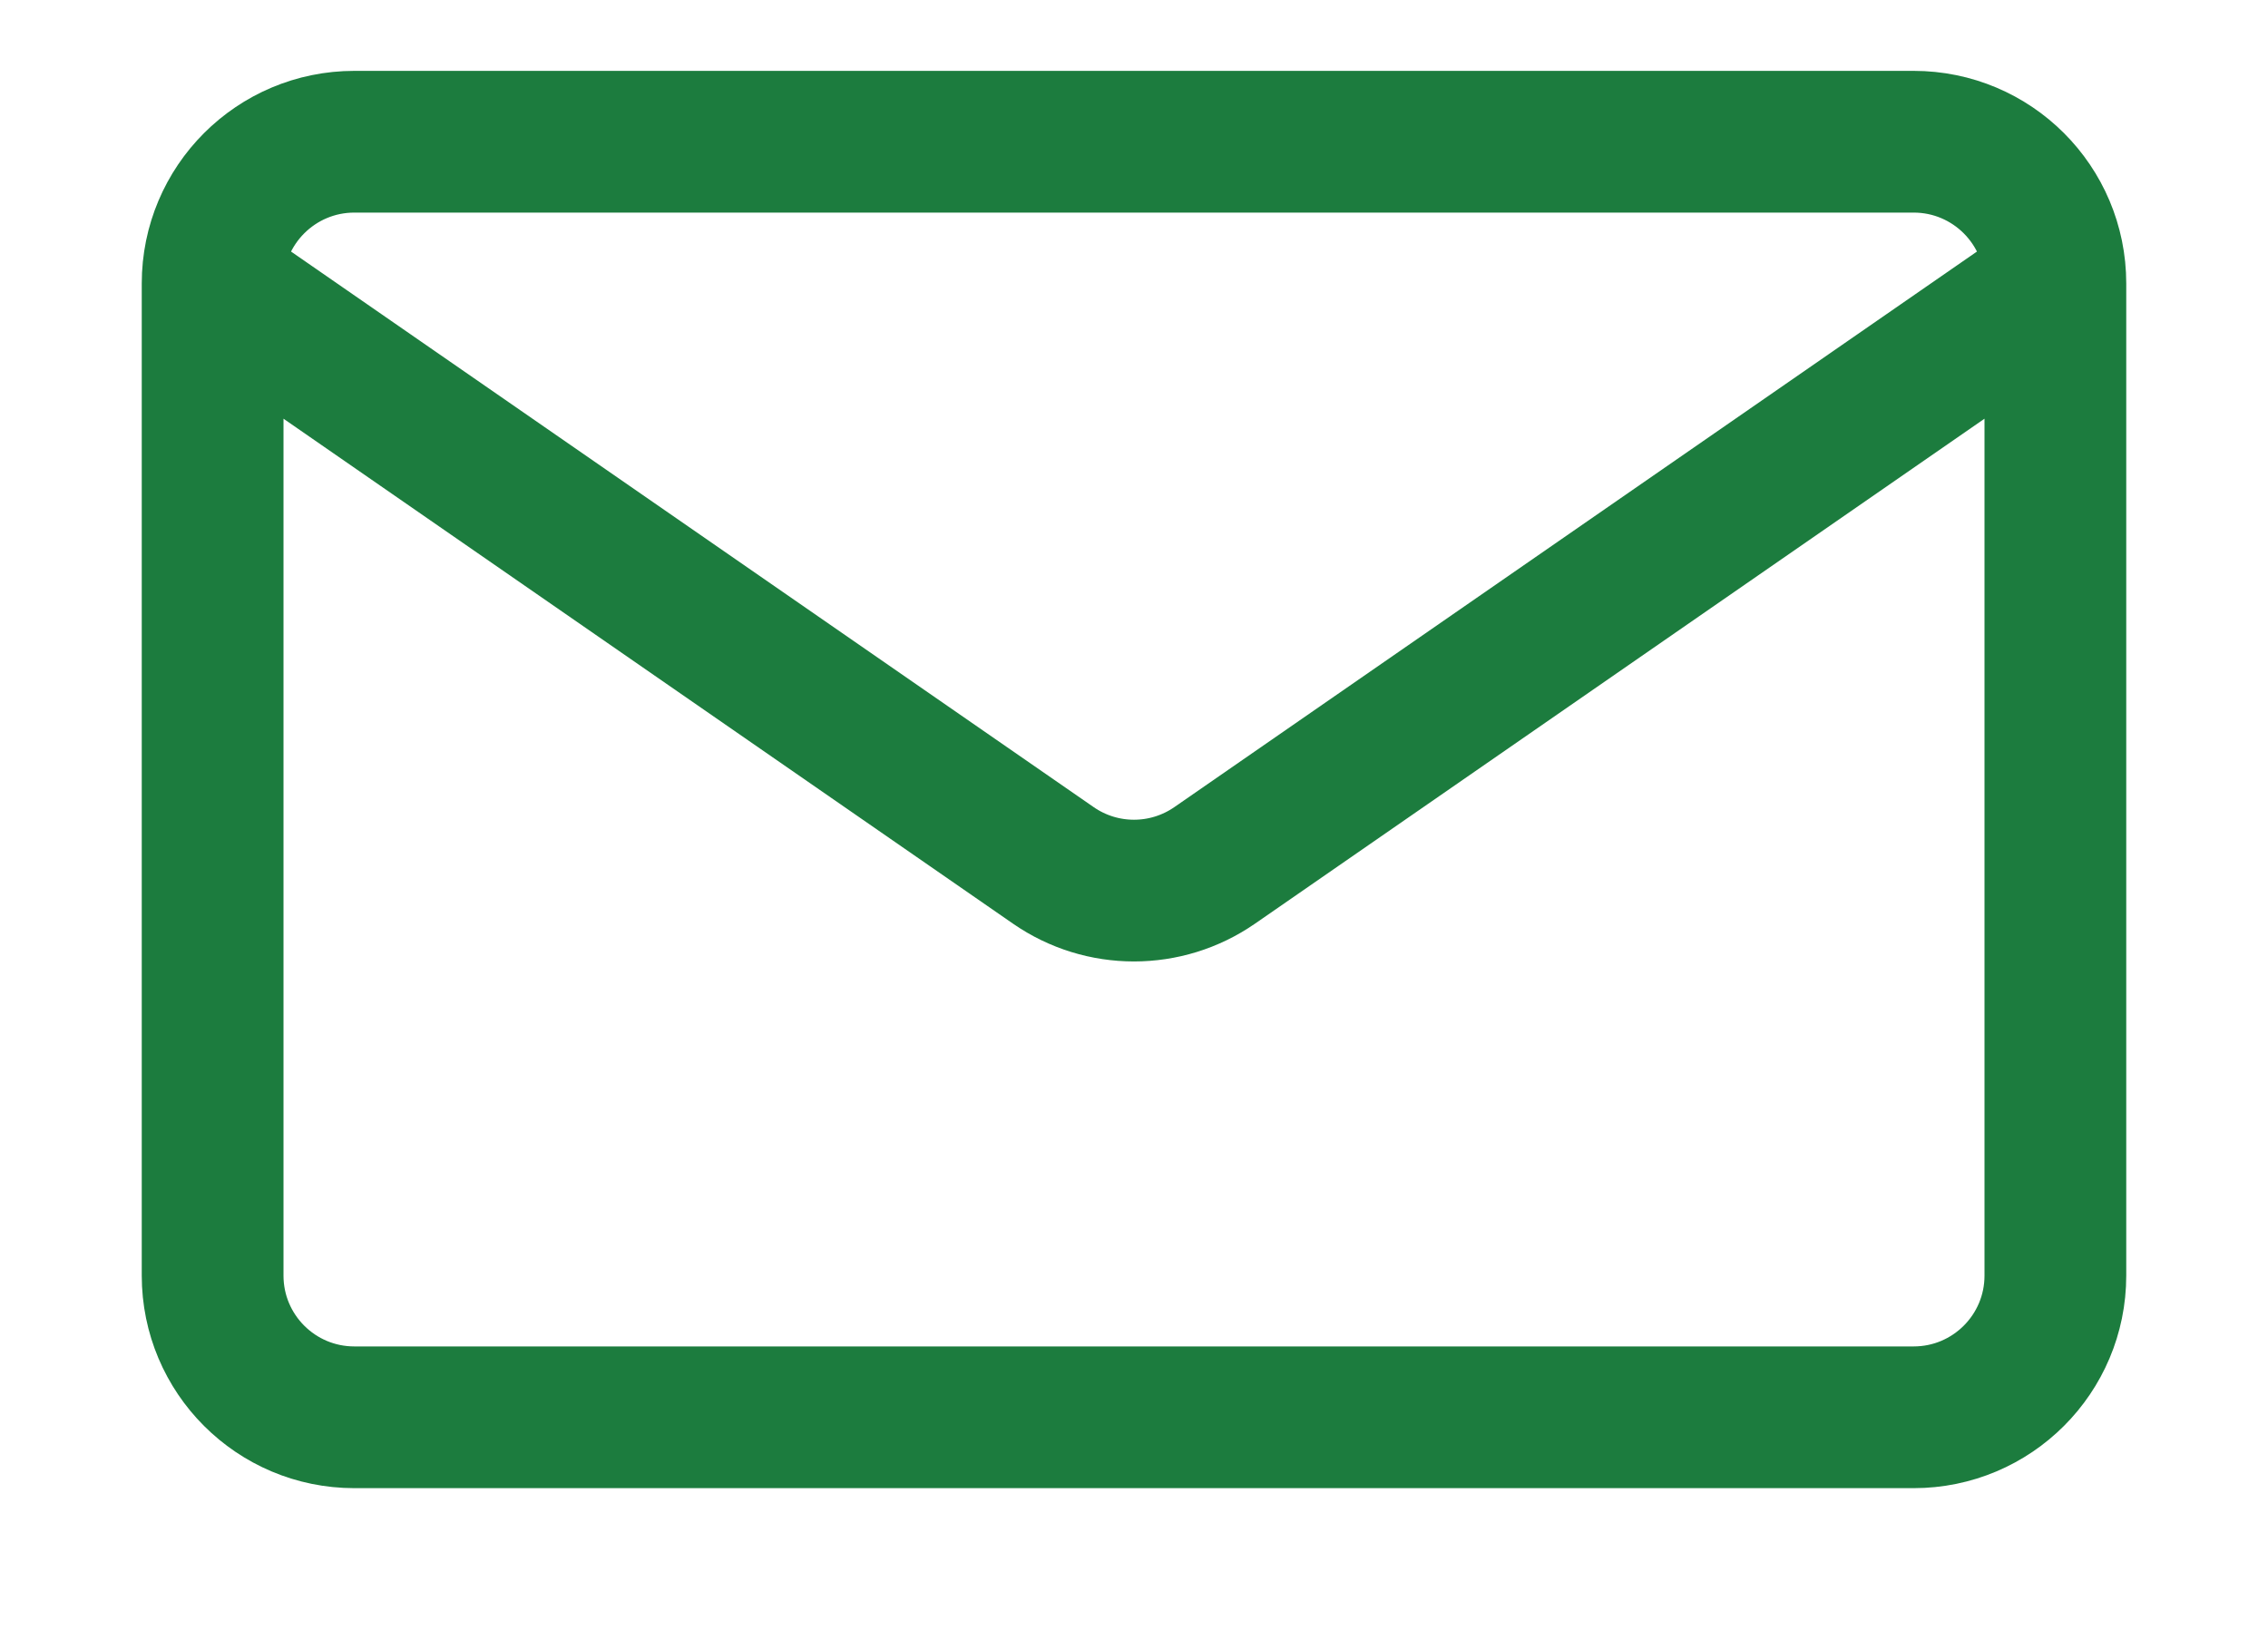
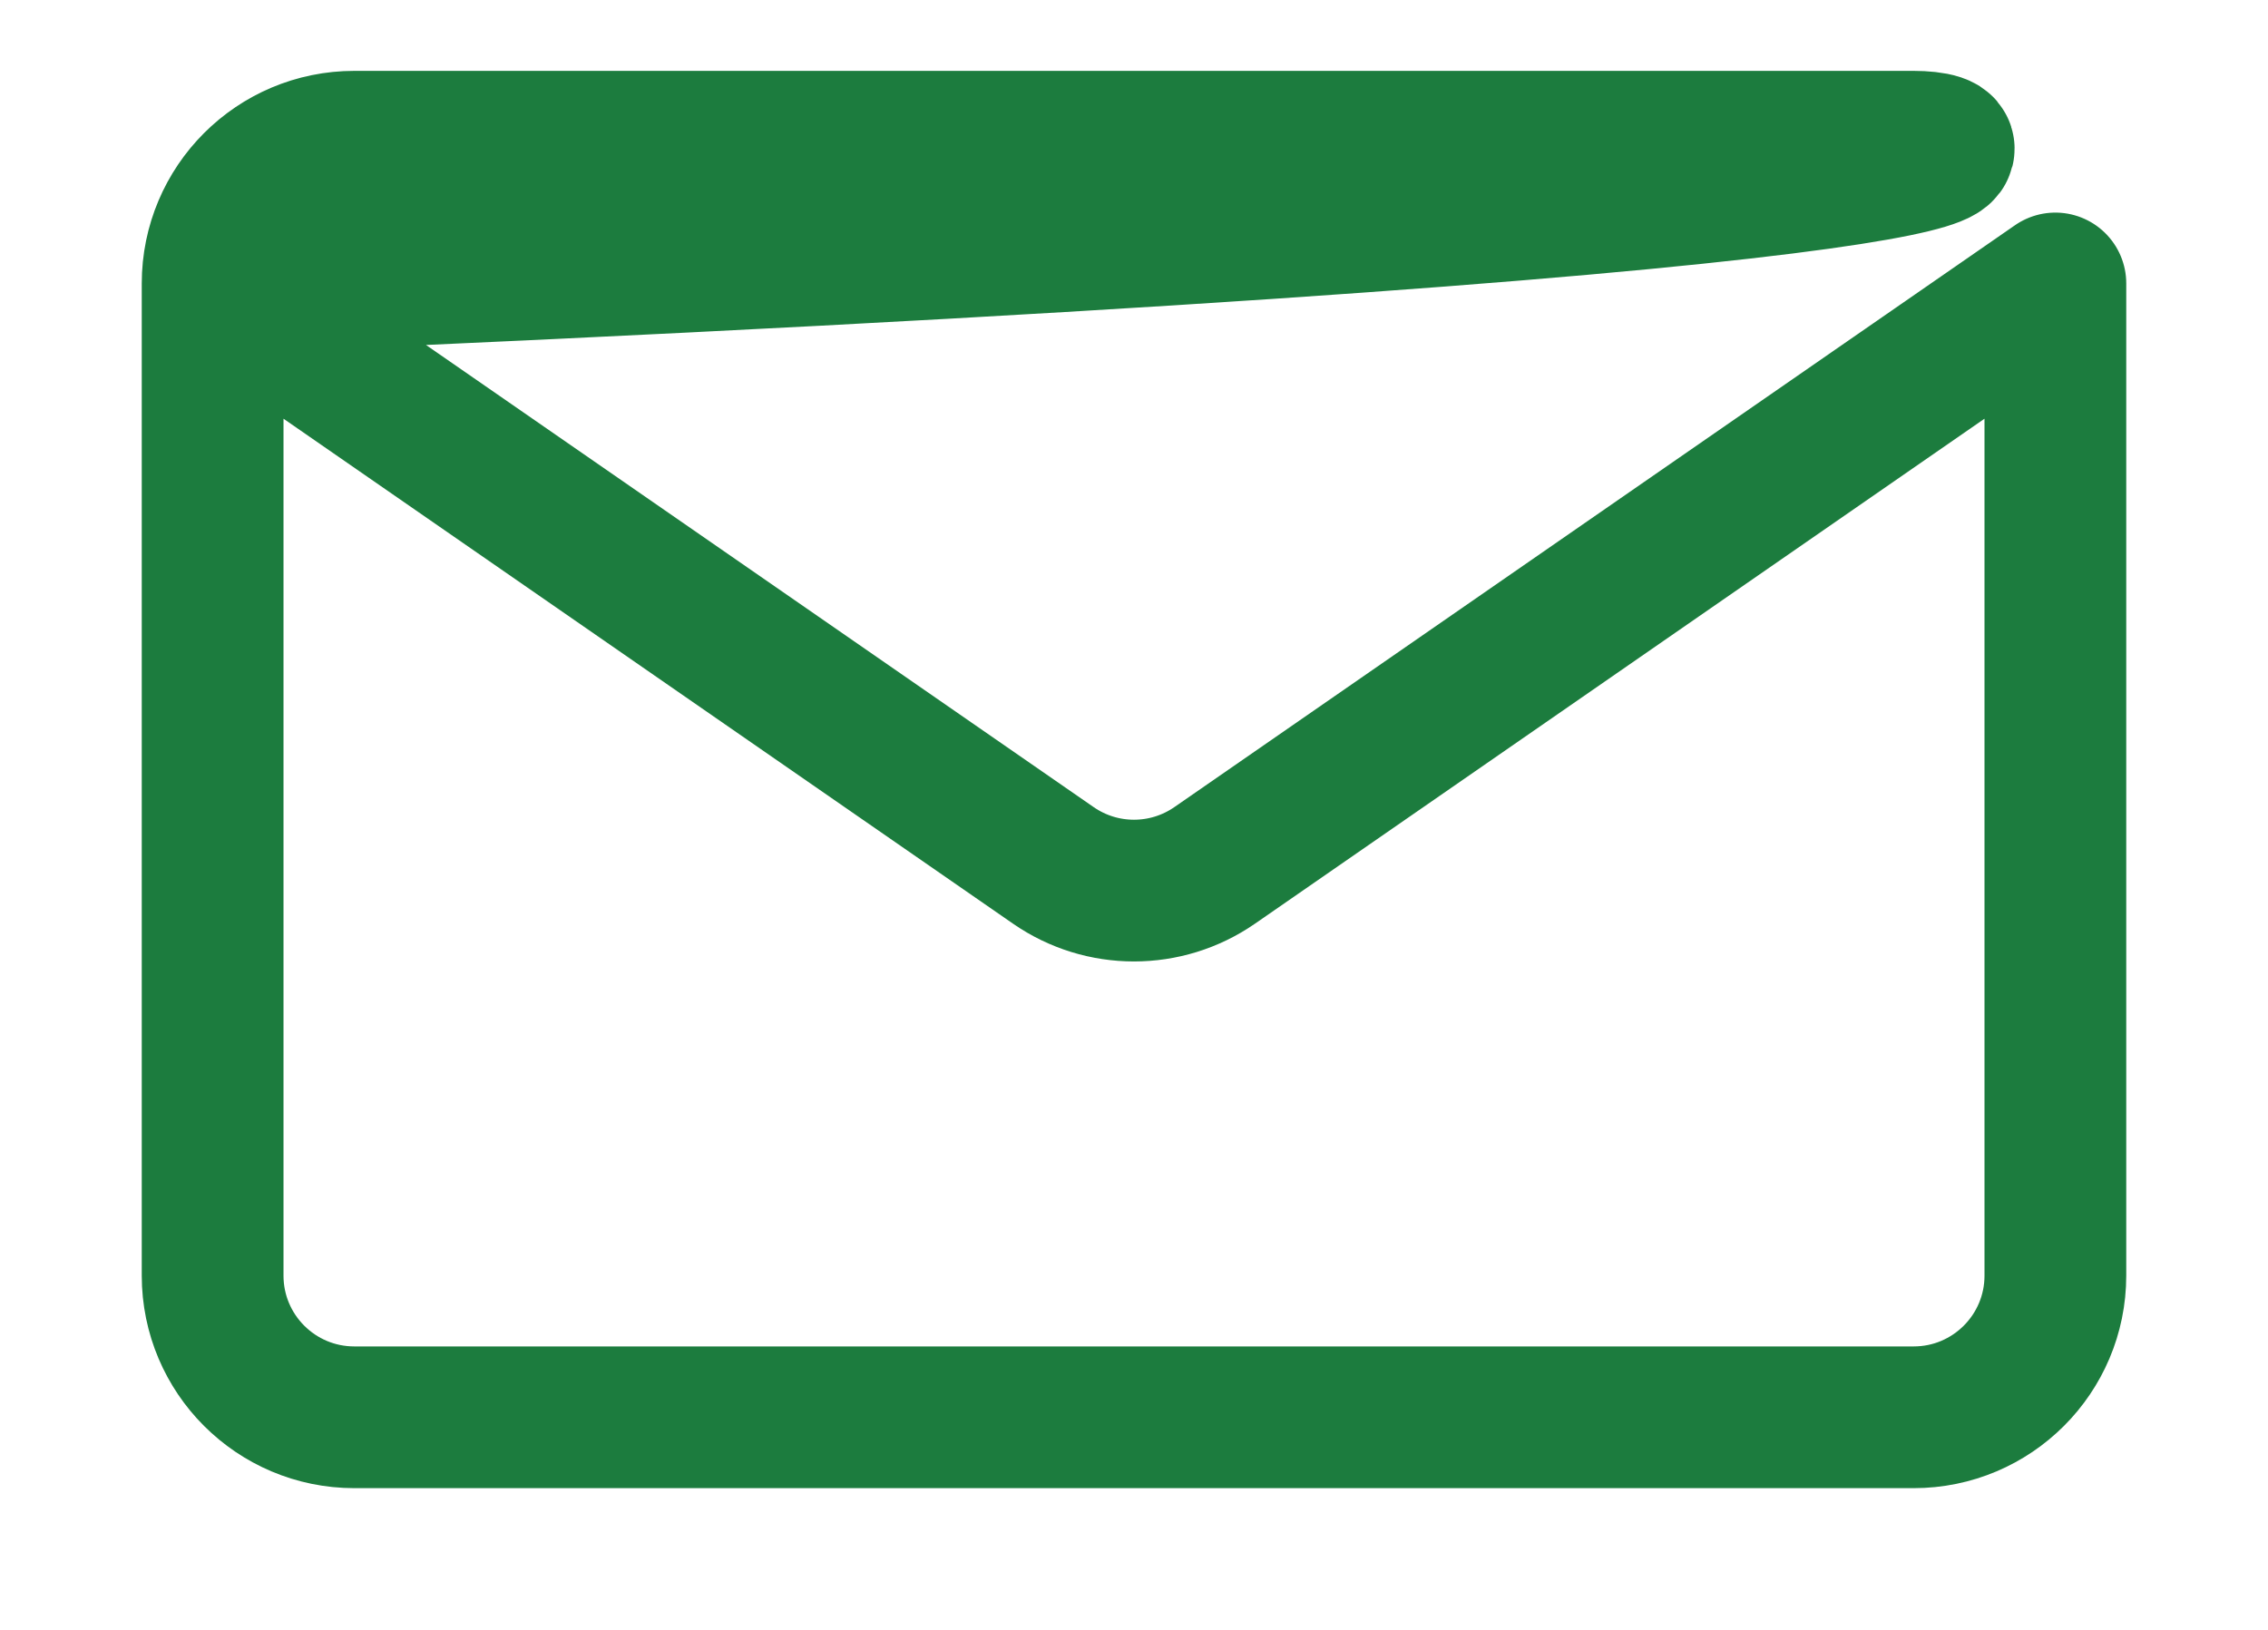
<svg xmlns="http://www.w3.org/2000/svg" width="32" height="23" viewBox="0 0 32 23" fill="none">
-   <path d="M29 4V18C29 19.105 28.105 20 27 20H5C3.895 20 3 19.105 3 18V4M29 4C29 2.895 28.105 2 27 2H5C3.895 2 3 2.895 3 4M29 4L17.138 12.212C16.453 12.686 15.546 12.686 14.862 12.212L3 4" stroke="#1C7C3E" stroke-width="2" stroke-linecap="round" stroke-linejoin="round" />
+   <path d="M29 4V18C29 19.105 28.105 20 27 20H5C3.895 20 3 19.105 3 18V4C29 2.895 28.105 2 27 2H5C3.895 2 3 2.895 3 4M29 4L17.138 12.212C16.453 12.686 15.546 12.686 14.862 12.212L3 4" stroke="#1C7C3E" stroke-width="2" stroke-linecap="round" stroke-linejoin="round" />
</svg>